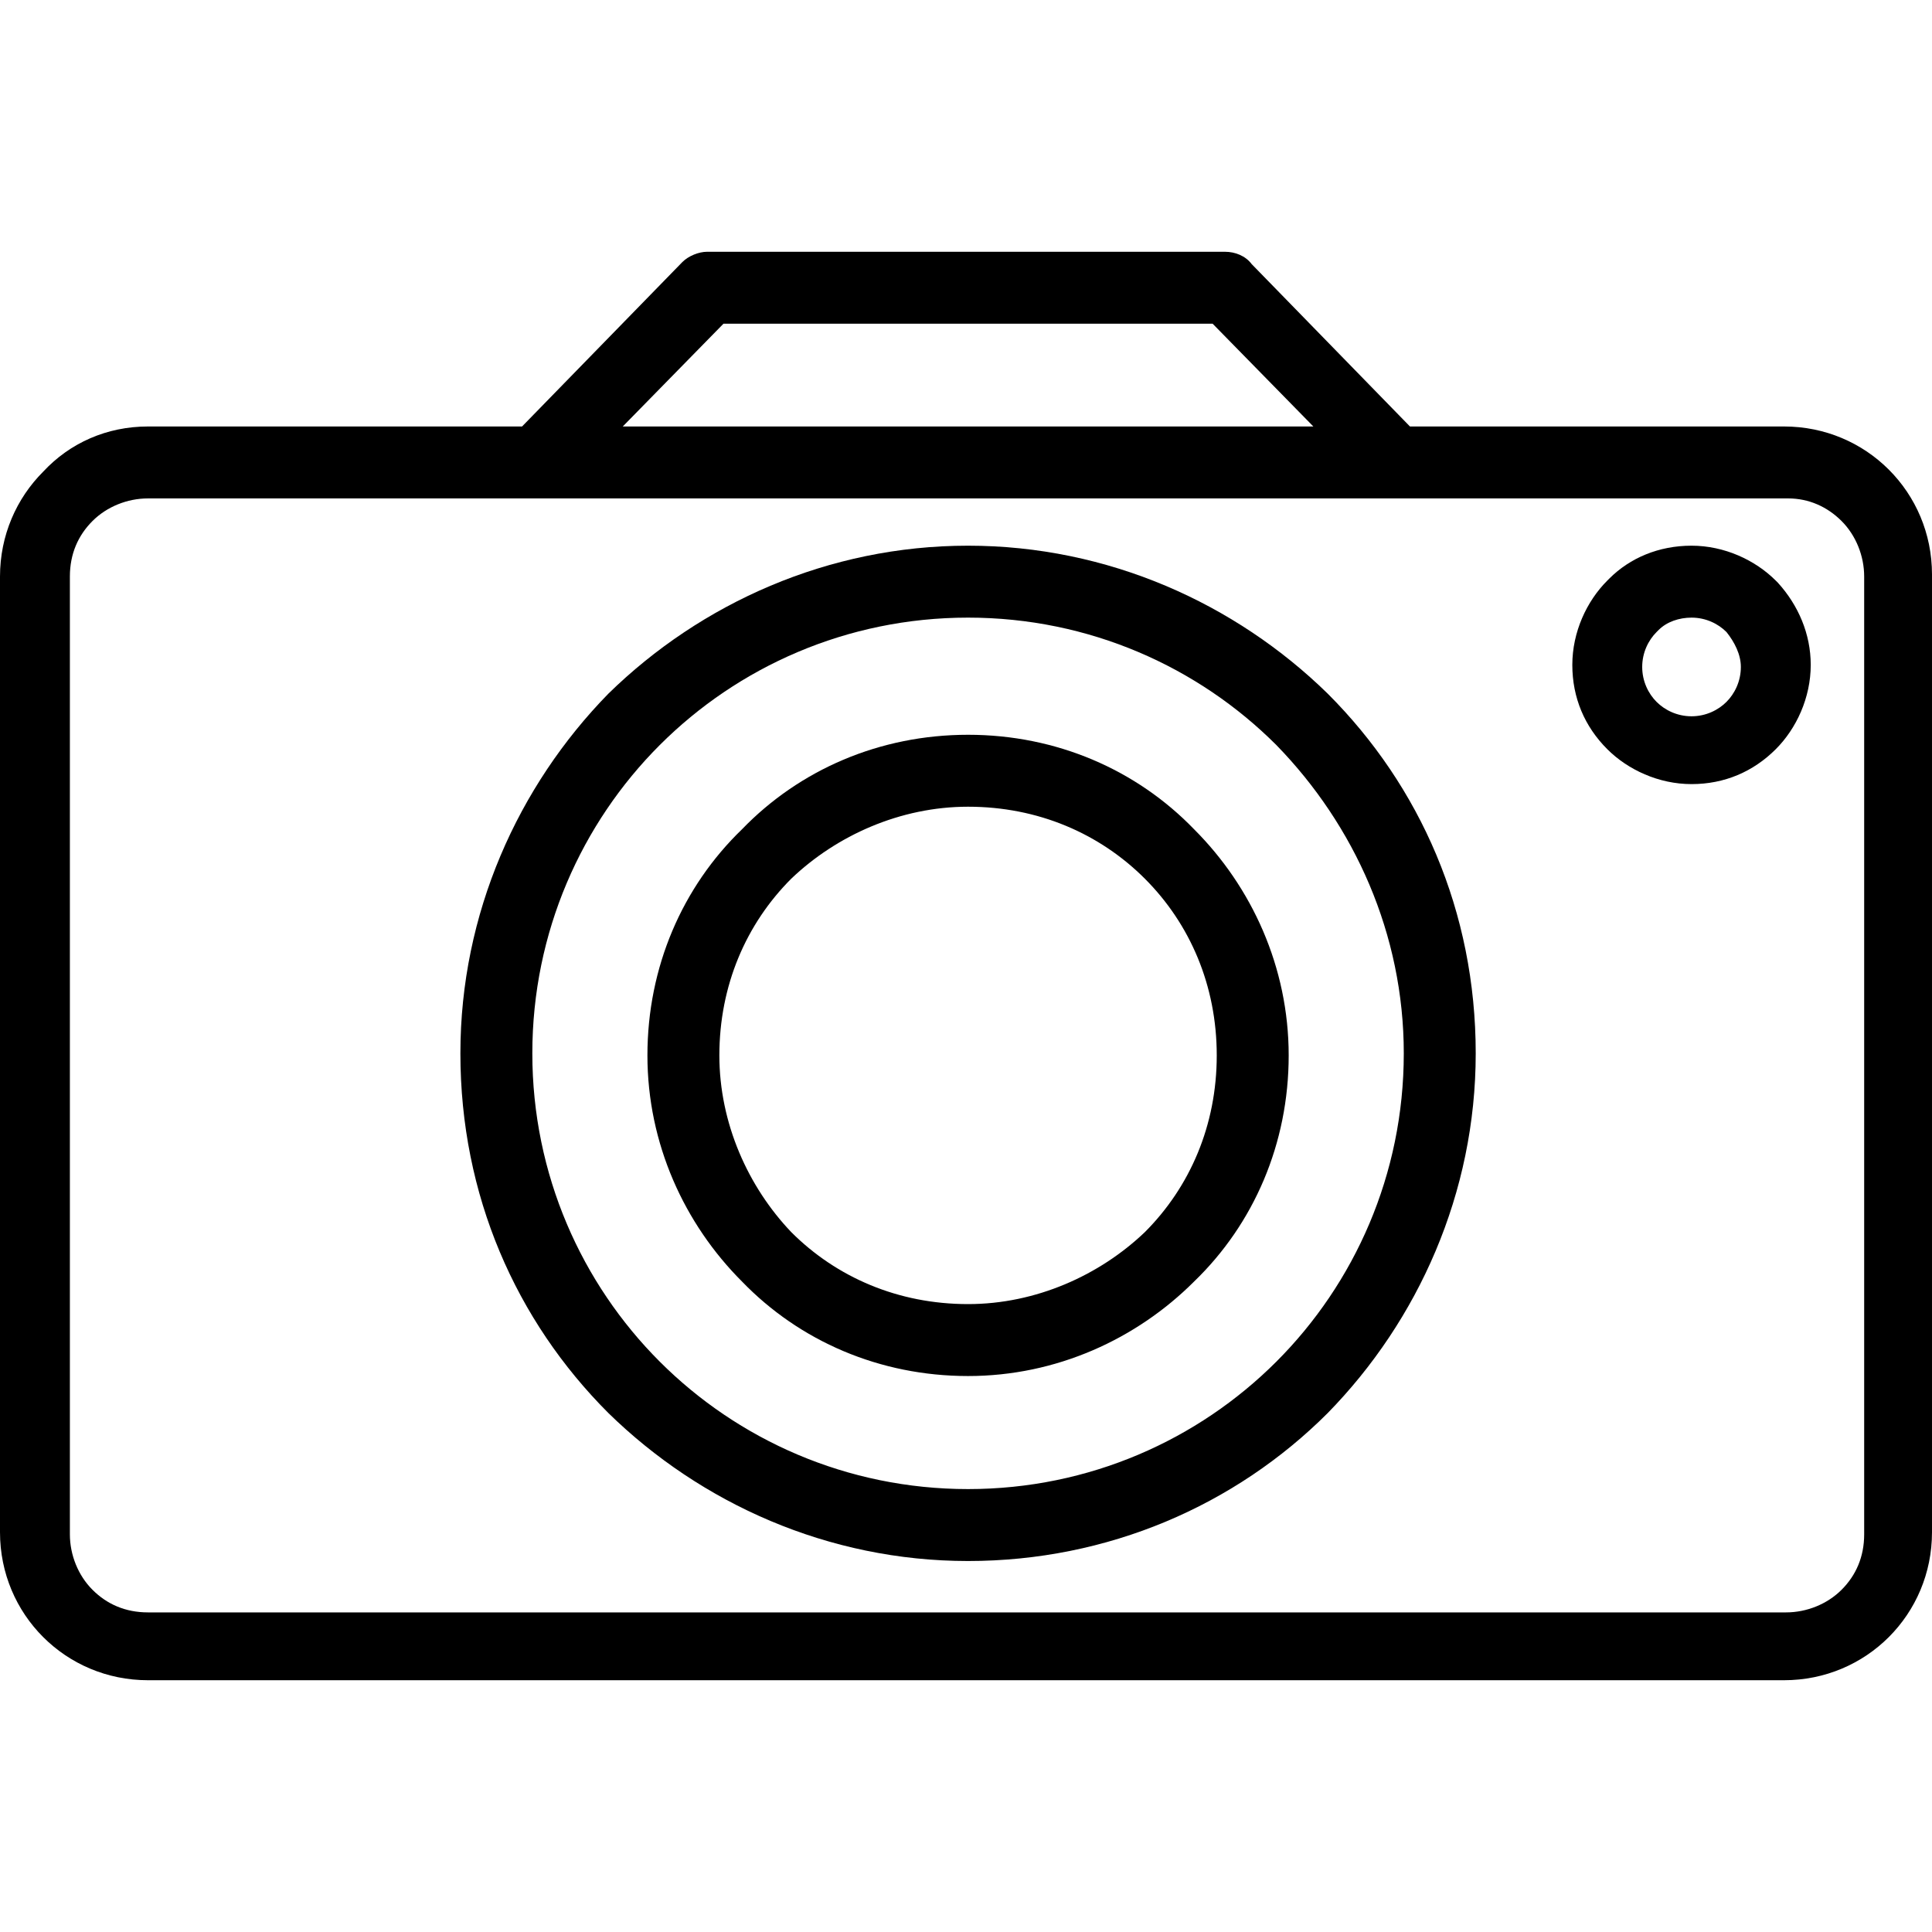
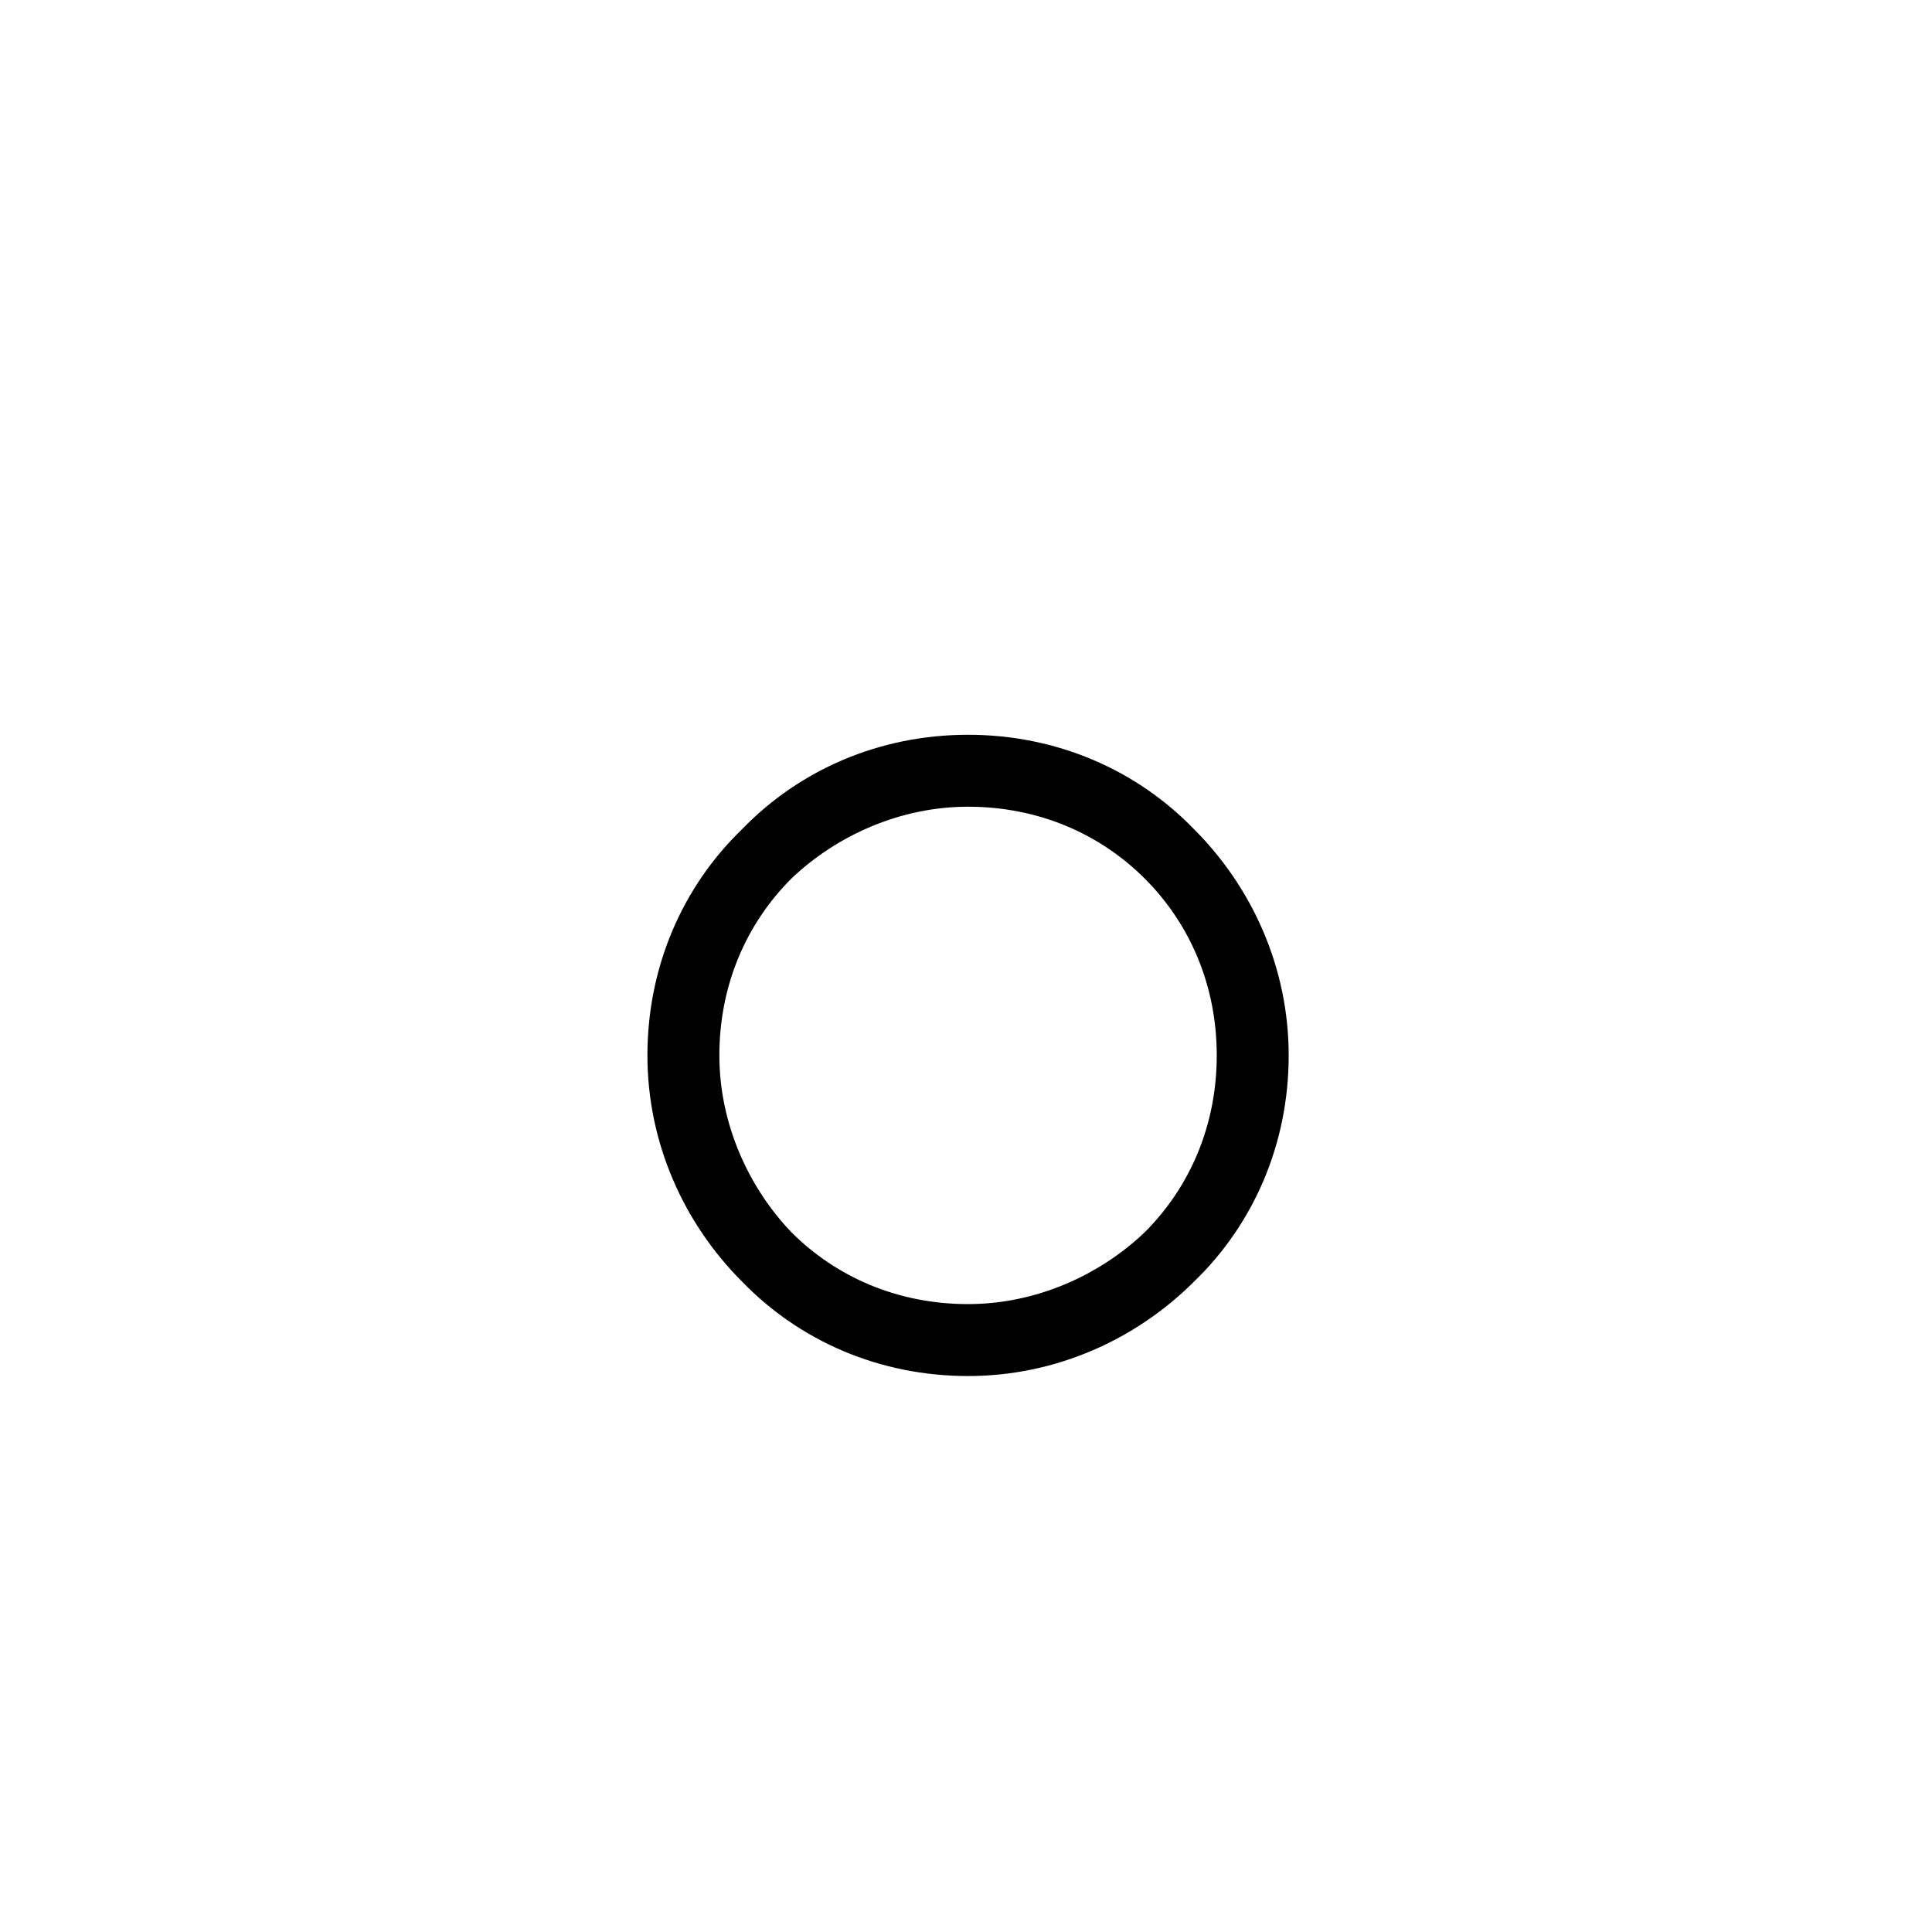
<svg xmlns="http://www.w3.org/2000/svg" xml:space="preserve" style="enable-background:new 0 0 376 376;" viewBox="0 0 376 376" y="0px" x="0px" id="Capa_1" version="1.1">
  <g>
    <g>
      <g>
        <path d="M188.4,143c-17.2,0-32.8,6.8-44,18.4c-11.6,11.2-18.4,26.8-18.4,44s7.2,32.8,18.4,44c11.2,11.6,26.8,18.4,44,18.4     s32.8-7.2,44-18.4c11.6-11.2,18.4-26.8,18.4-44s-7.2-32.8-18.4-44C221.2,149.8,205.6,143,188.4,143z M222.8,239.8     c-8.8,8.4-21.2,14-34.4,14c-13.6,0-25.6-5.2-34.4-14c-8.4-8.8-14-21.2-14-34.4c0-13.6,5.2-25.6,14-34.4c8.8-8.4,21.2-14,34.4-14     c13.6,0,25.6,5.2,34.4,14s14,20.8,14,34.4C236.8,219,231.6,231,222.8,239.8z" />
-         <path d="M367.6,91.4c-5.2-5.2-12.4-8.4-20.4-8.4h-72.8l-30.8-31.6c-1.2-1.6-3.2-2.4-5.2-2.4H137.6c-1.6,0-3.6,0.8-4.8,2l-31.2,32     H28.8c-8,0-15.2,3.2-20.4,8.8C3.2,97,0,104.2,0,112.2v186c0,8,3.2,15.2,8.4,20.4s12.4,8.4,20.4,8.4h318.4c8,0,15.2-3.2,20.4-8.4     c5.2-5.2,8.4-12.4,8.4-20.4V111.8C376,103.8,372.8,96.6,367.6,91.4z M140.8,63H236l19.6,20H121.2L140.8,63z M362.8,298.6     c0,4.4-1.6,8-4.4,10.8s-6.8,4.4-10.8,4.4H28.8c-4.4,0-8-1.6-10.8-4.4c-2.8-2.8-4.4-6.8-4.4-10.8V112.2c0-4.4,1.6-8,4.4-10.8     c2.8-2.8,6.8-4.4,10.8-4.4H348c4,0,7.6,1.6,10.4,4.4c2.8,2.8,4.4,6.8,4.4,10.8V298.6z" />
-         <path d="M345.6,113c-4-4-10-6.8-16.4-6.8c-6.4,0-12,2.4-16,6.4l-0.4,0.4c-4,4-6.8,10-6.8,16.4c0,6.4,2.4,12,6.8,16.4     c4,4,10,6.8,16.4,6.8c6.4,0,12-2.4,16.4-6.8c4-4,6.8-10,6.8-16.4c0-6-2.4-11.6-6.4-16L345.6,113z M336,136.6     c-1.6,1.6-4,2.8-6.8,2.8s-5.2-1.2-6.8-2.8c-1.6-1.6-2.8-4-2.8-6.8s1.2-5.2,2.8-6.8l0.4-0.4c1.6-1.6,4-2.4,6.4-2.4     c2.8,0,5.2,1.2,6.8,2.8c1.6,2,2.8,4.4,2.8,6.8C338.8,132.6,337.6,135,336,136.6z" />
-         <path d="M188.4,106.2c-27.2,0-52,11.2-70,28.8c-17.6,18-28.8,42.8-28.8,70c0,27.6,10.8,52,28.8,70c18,17.6,42.8,28.8,70,28.8     s52-10.8,70-28.8c17.6-18,28.8-42.8,28.8-70c0-27.6-10.8-52-28.8-70C240.4,117.4,215.6,106.2,188.4,106.2z M248.4,265     c-15.2,15.2-36.4,24.8-60,24.8c-23.6,0-44.8-9.6-60-24.8c-15.2-15.2-24.8-36.4-24.8-60s9.6-44.8,24.8-60s36.4-24.8,60-24.8     c23.6,0,44.8,9.6,60,24.8c15.2,15.6,24.8,36.8,24.8,60C273.2,228.6,263.6,249.8,248.4,265z" />
      </g>
    </g>
  </g>
  <g>
</g>
  <g>
</g>
  <g>
</g>
  <g>
</g>
  <g>
</g>
  <g>
</g>
  <g>
</g>
  <g>
</g>
  <g>
</g>
  <g>
</g>
  <g>
</g>
  <g>
</g>
  <g>
</g>
  <g>
</g>
  <g>
</g>
</svg>